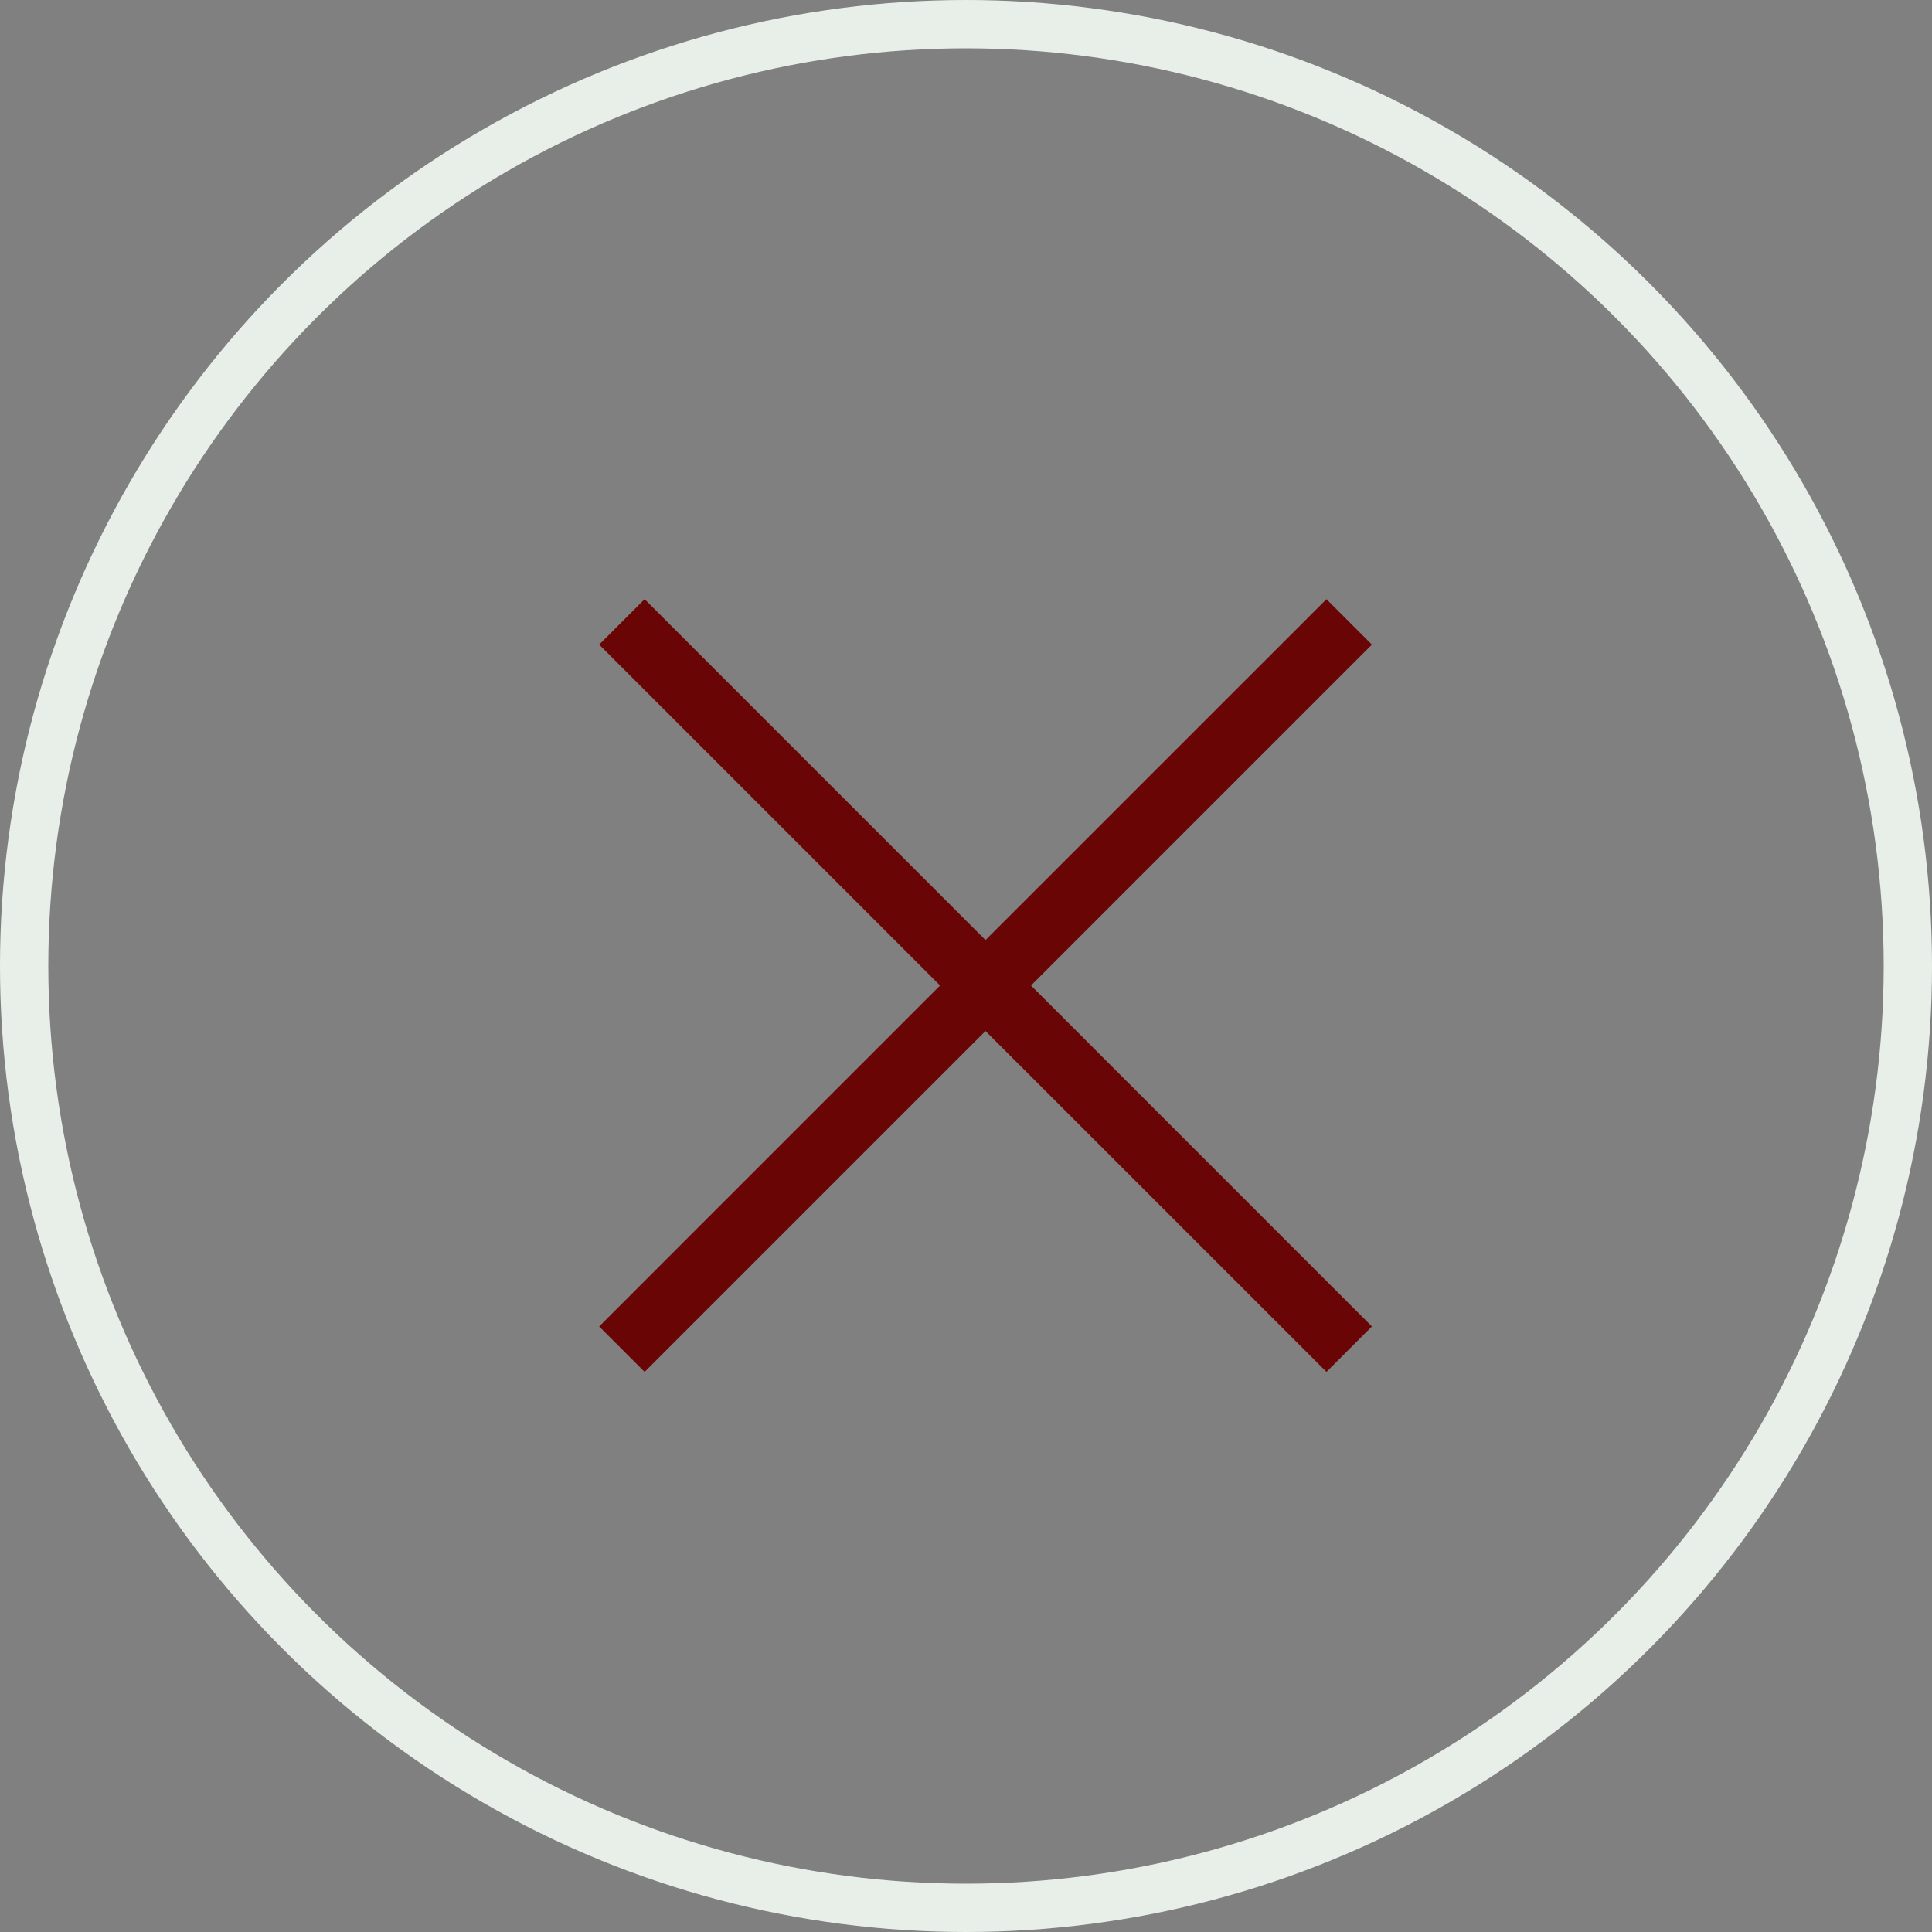
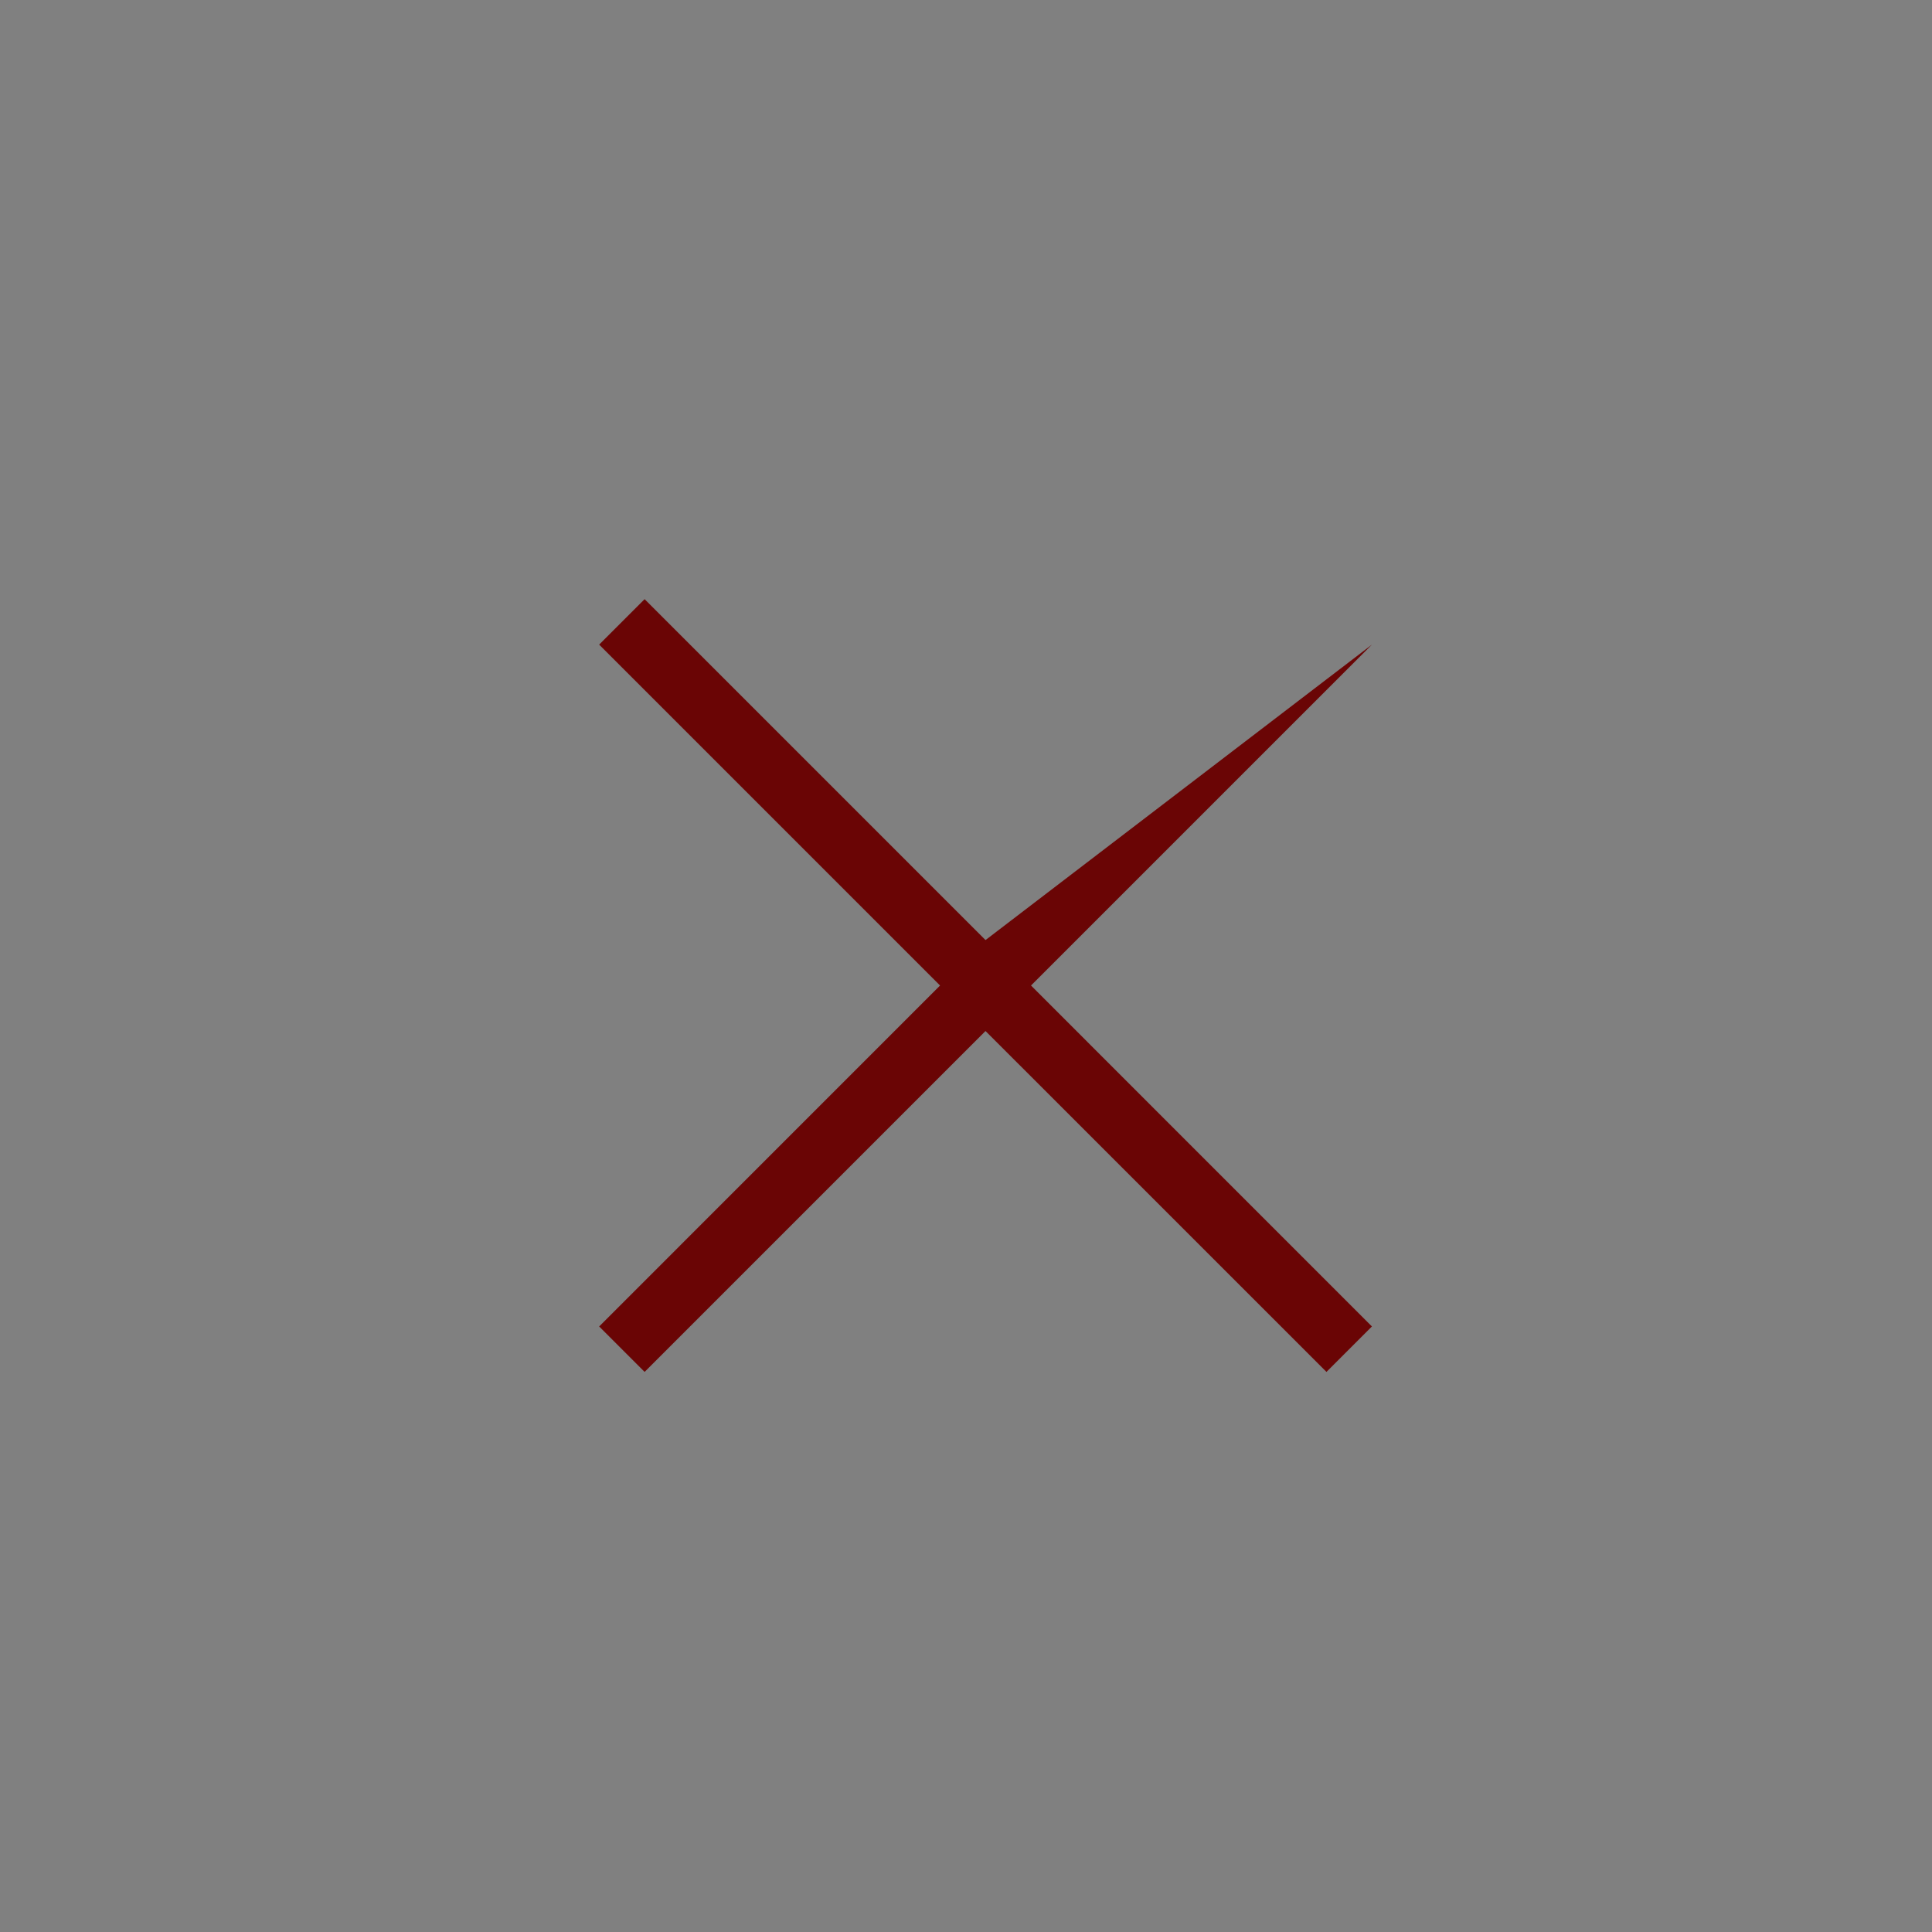
<svg xmlns="http://www.w3.org/2000/svg" width="40" height="40" viewBox="0 0 40 40" fill="none">
  <rect x="0" y="0" width="40" height="40" fill="#808080" stroke="none" />
-   <circle cx="20" cy="20" r="19.5" stroke="#E8EFE9" />
-   <path d="M13.346 12.405L12.405 13.346L19.463 20.404L12.405 27.463L13.346 28.404L20.404 21.346L27.463 28.404L28.404 27.463L21.346 20.404L28.404 13.346L27.463 12.405L20.404 19.463L13.346 12.405Z" fill="#6A0505" />
+   <path d="M13.346 12.405L12.405 13.346L19.463 20.404L12.405 27.463L13.346 28.404L20.404 21.346L27.463 28.404L28.404 27.463L21.346 20.404L28.404 13.346L20.404 19.463L13.346 12.405Z" fill="#6A0505" />
</svg>